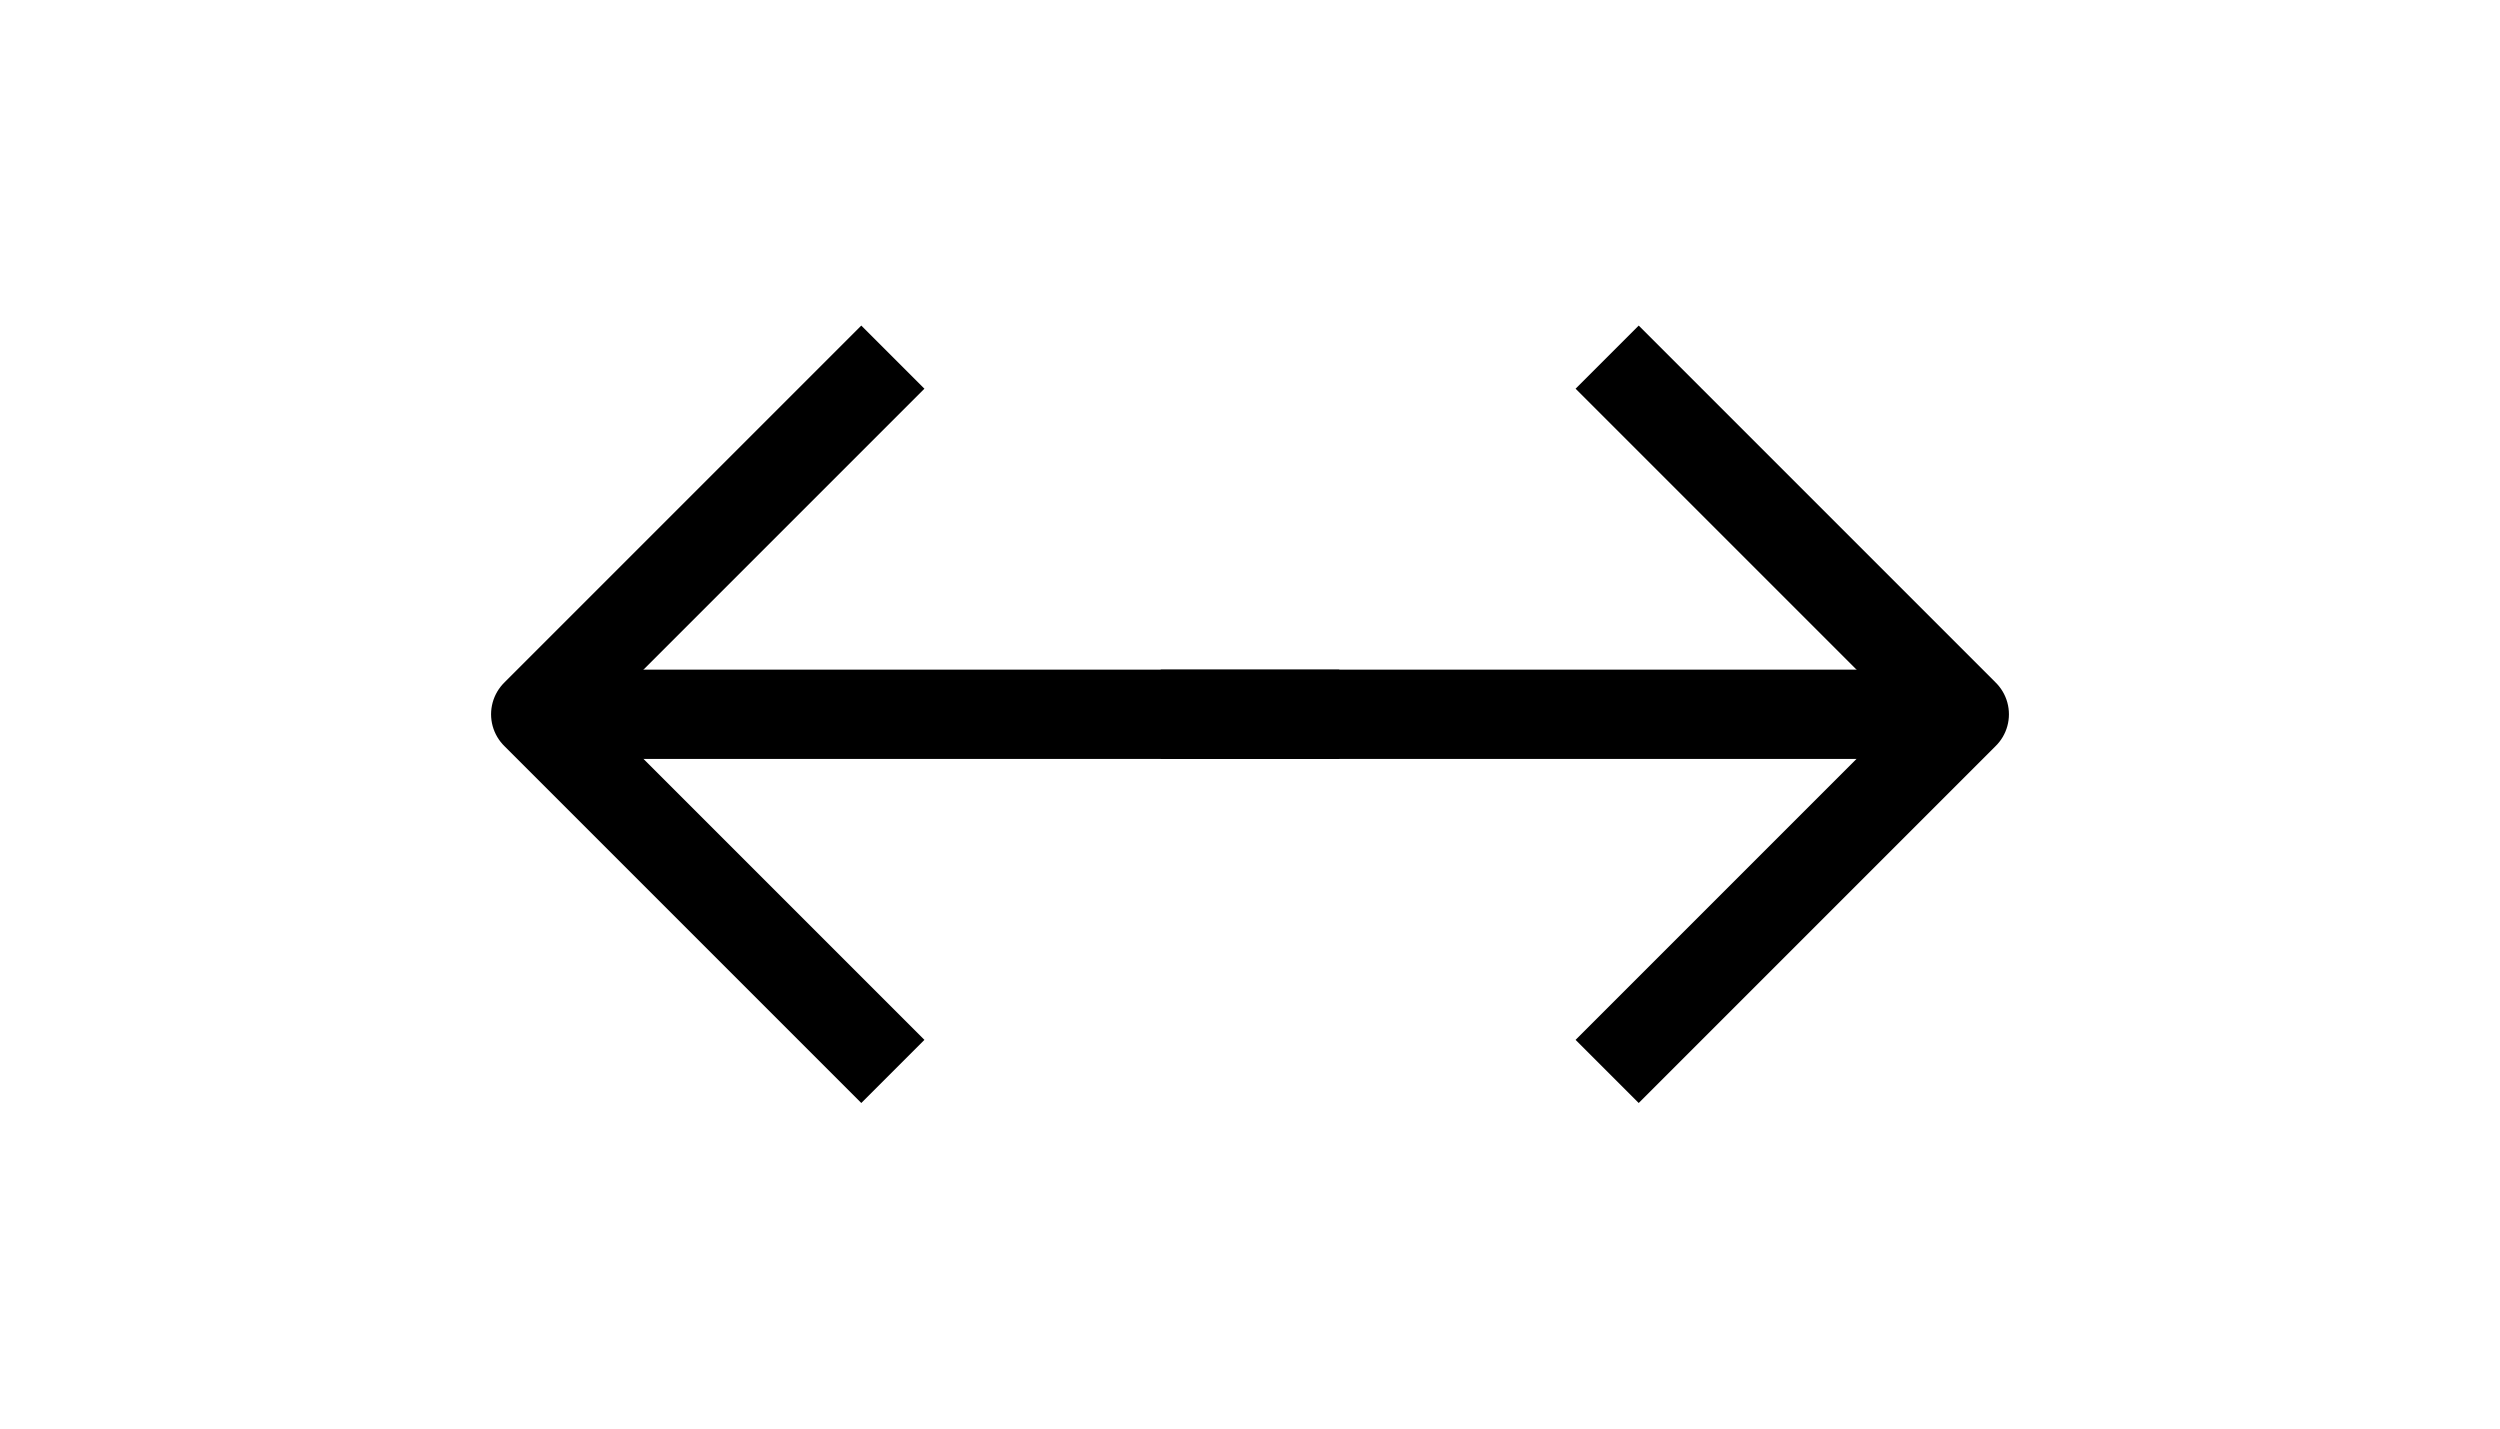
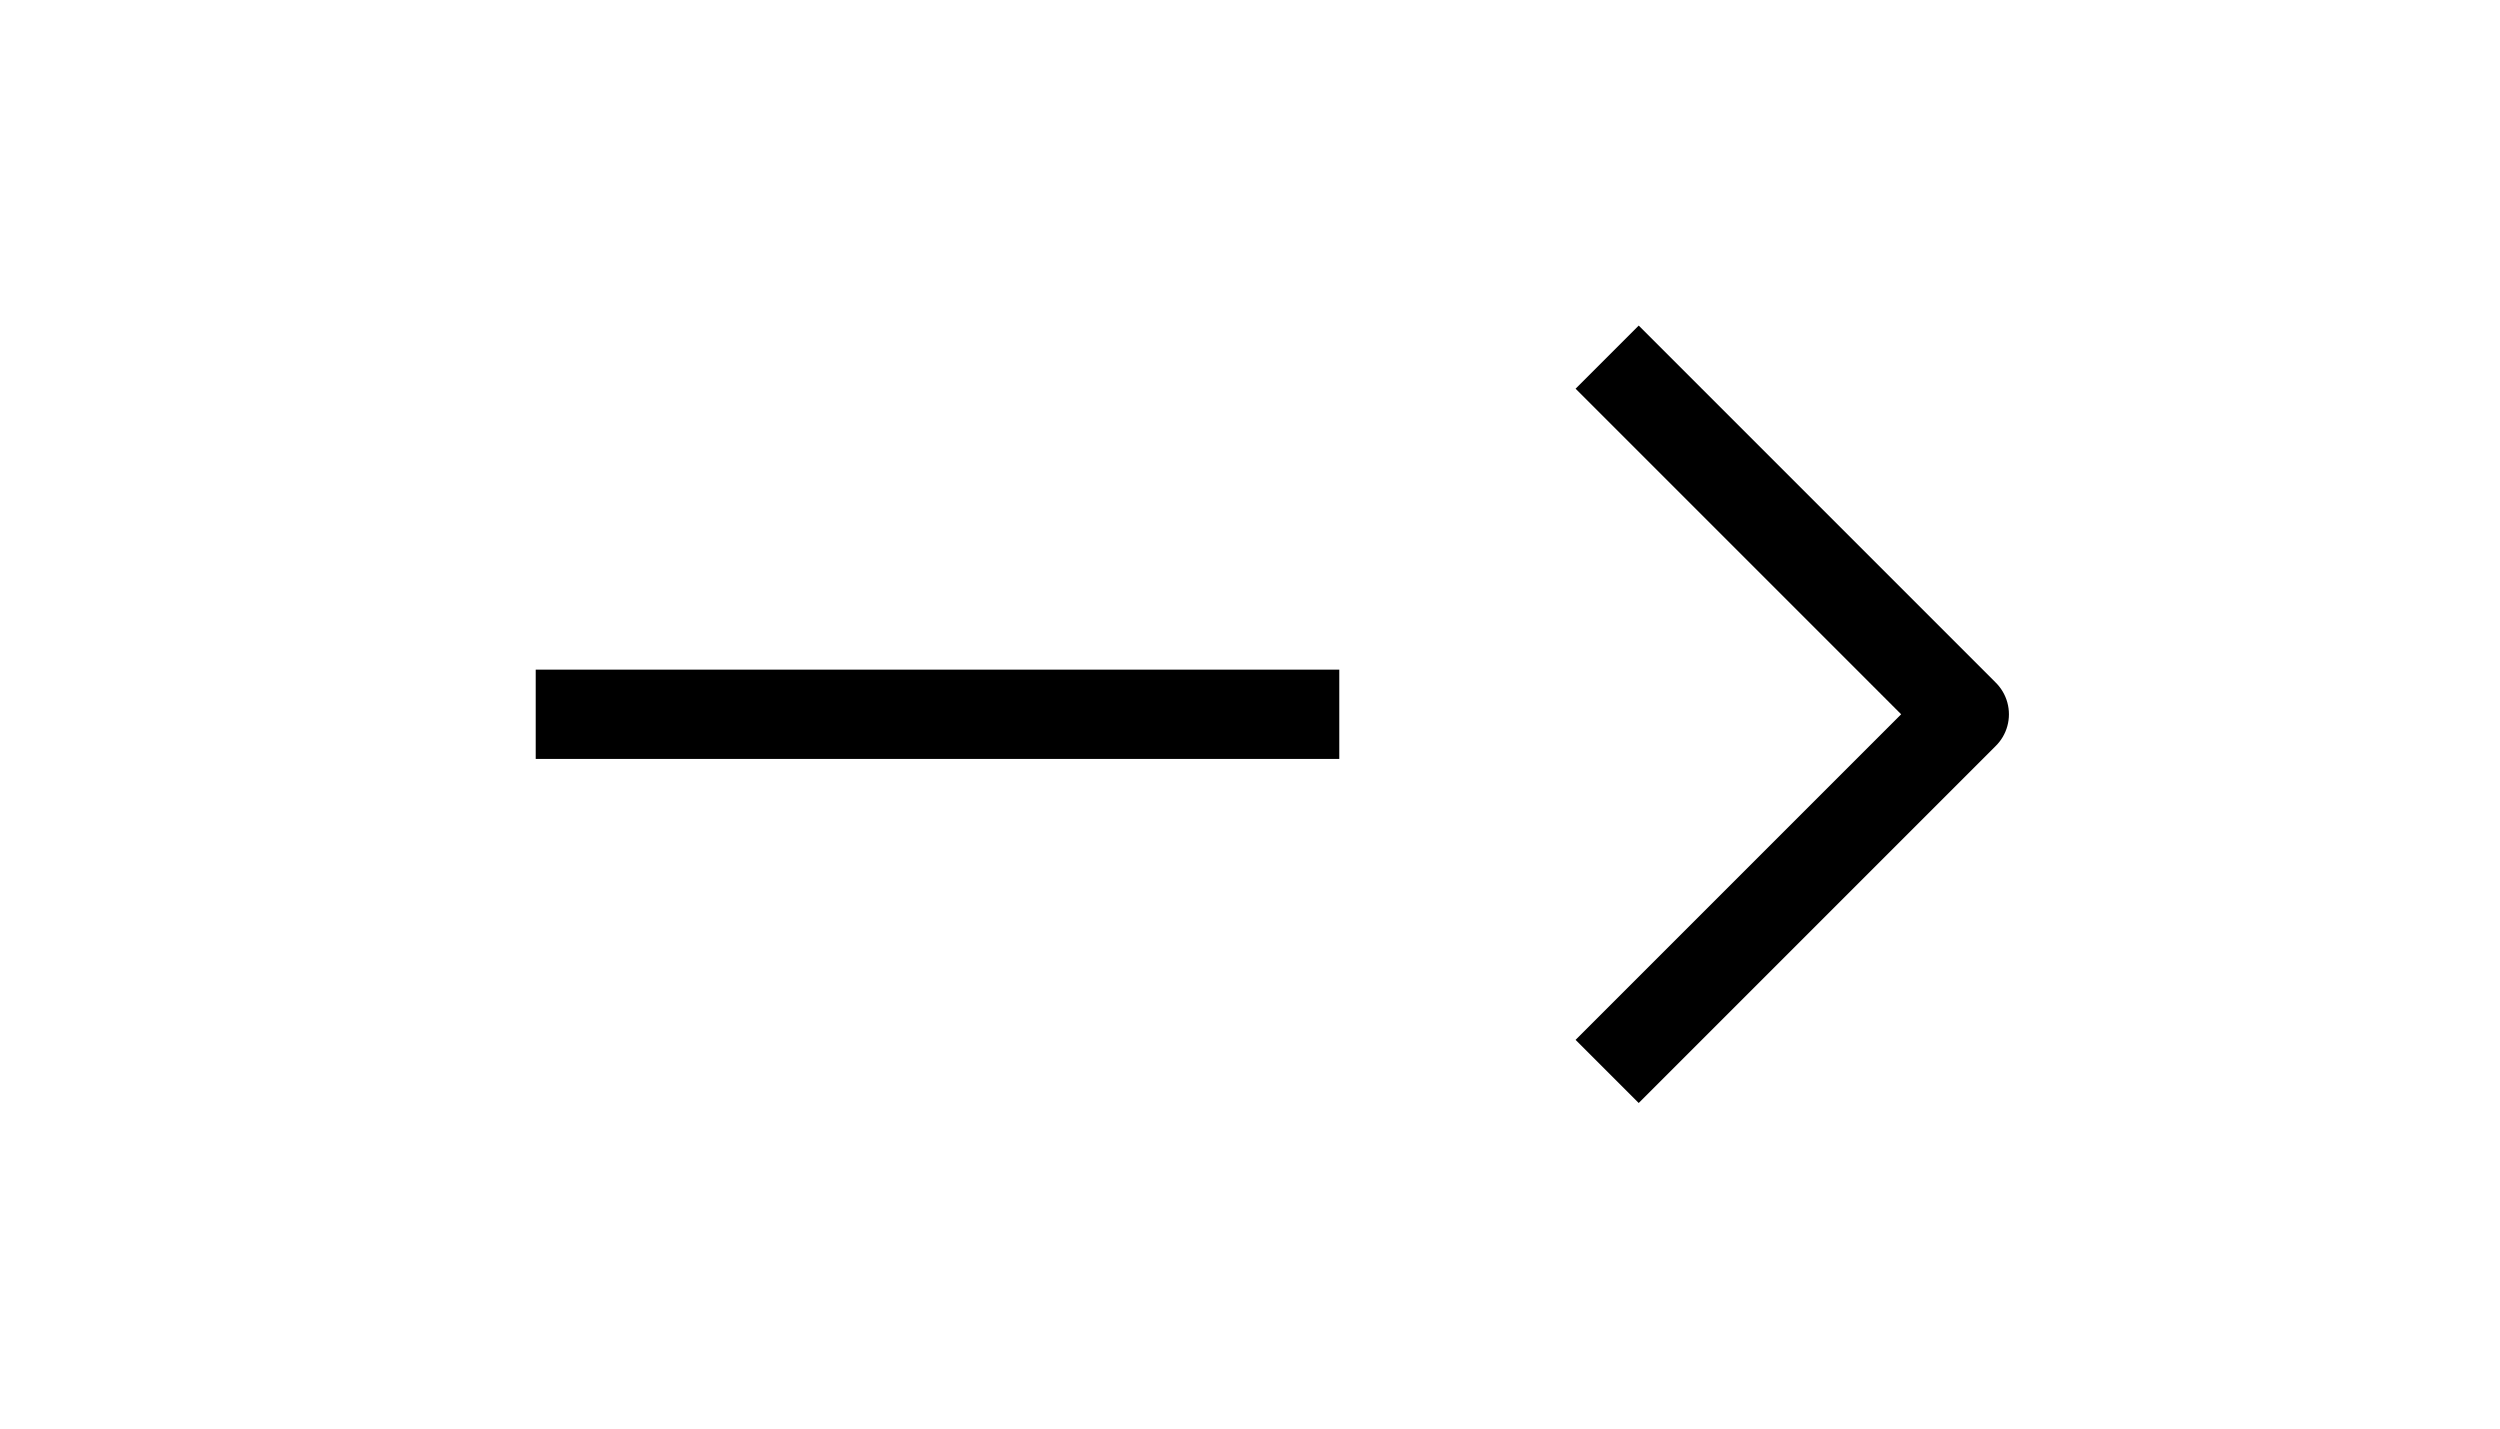
<svg xmlns="http://www.w3.org/2000/svg" width="28" height="16" viewBox="0 0 28 16" fill="none">
  <path d="M18 12L22 8L18 4" stroke="black" stroke-linejoin="round" />
-   <path d="M22 8L13 8" stroke="black" />
-   <path d="M10 4L6 8L10 12" stroke="black" stroke-linejoin="round" />
  <path d="M6 8L15 8" stroke="black" />
</svg>